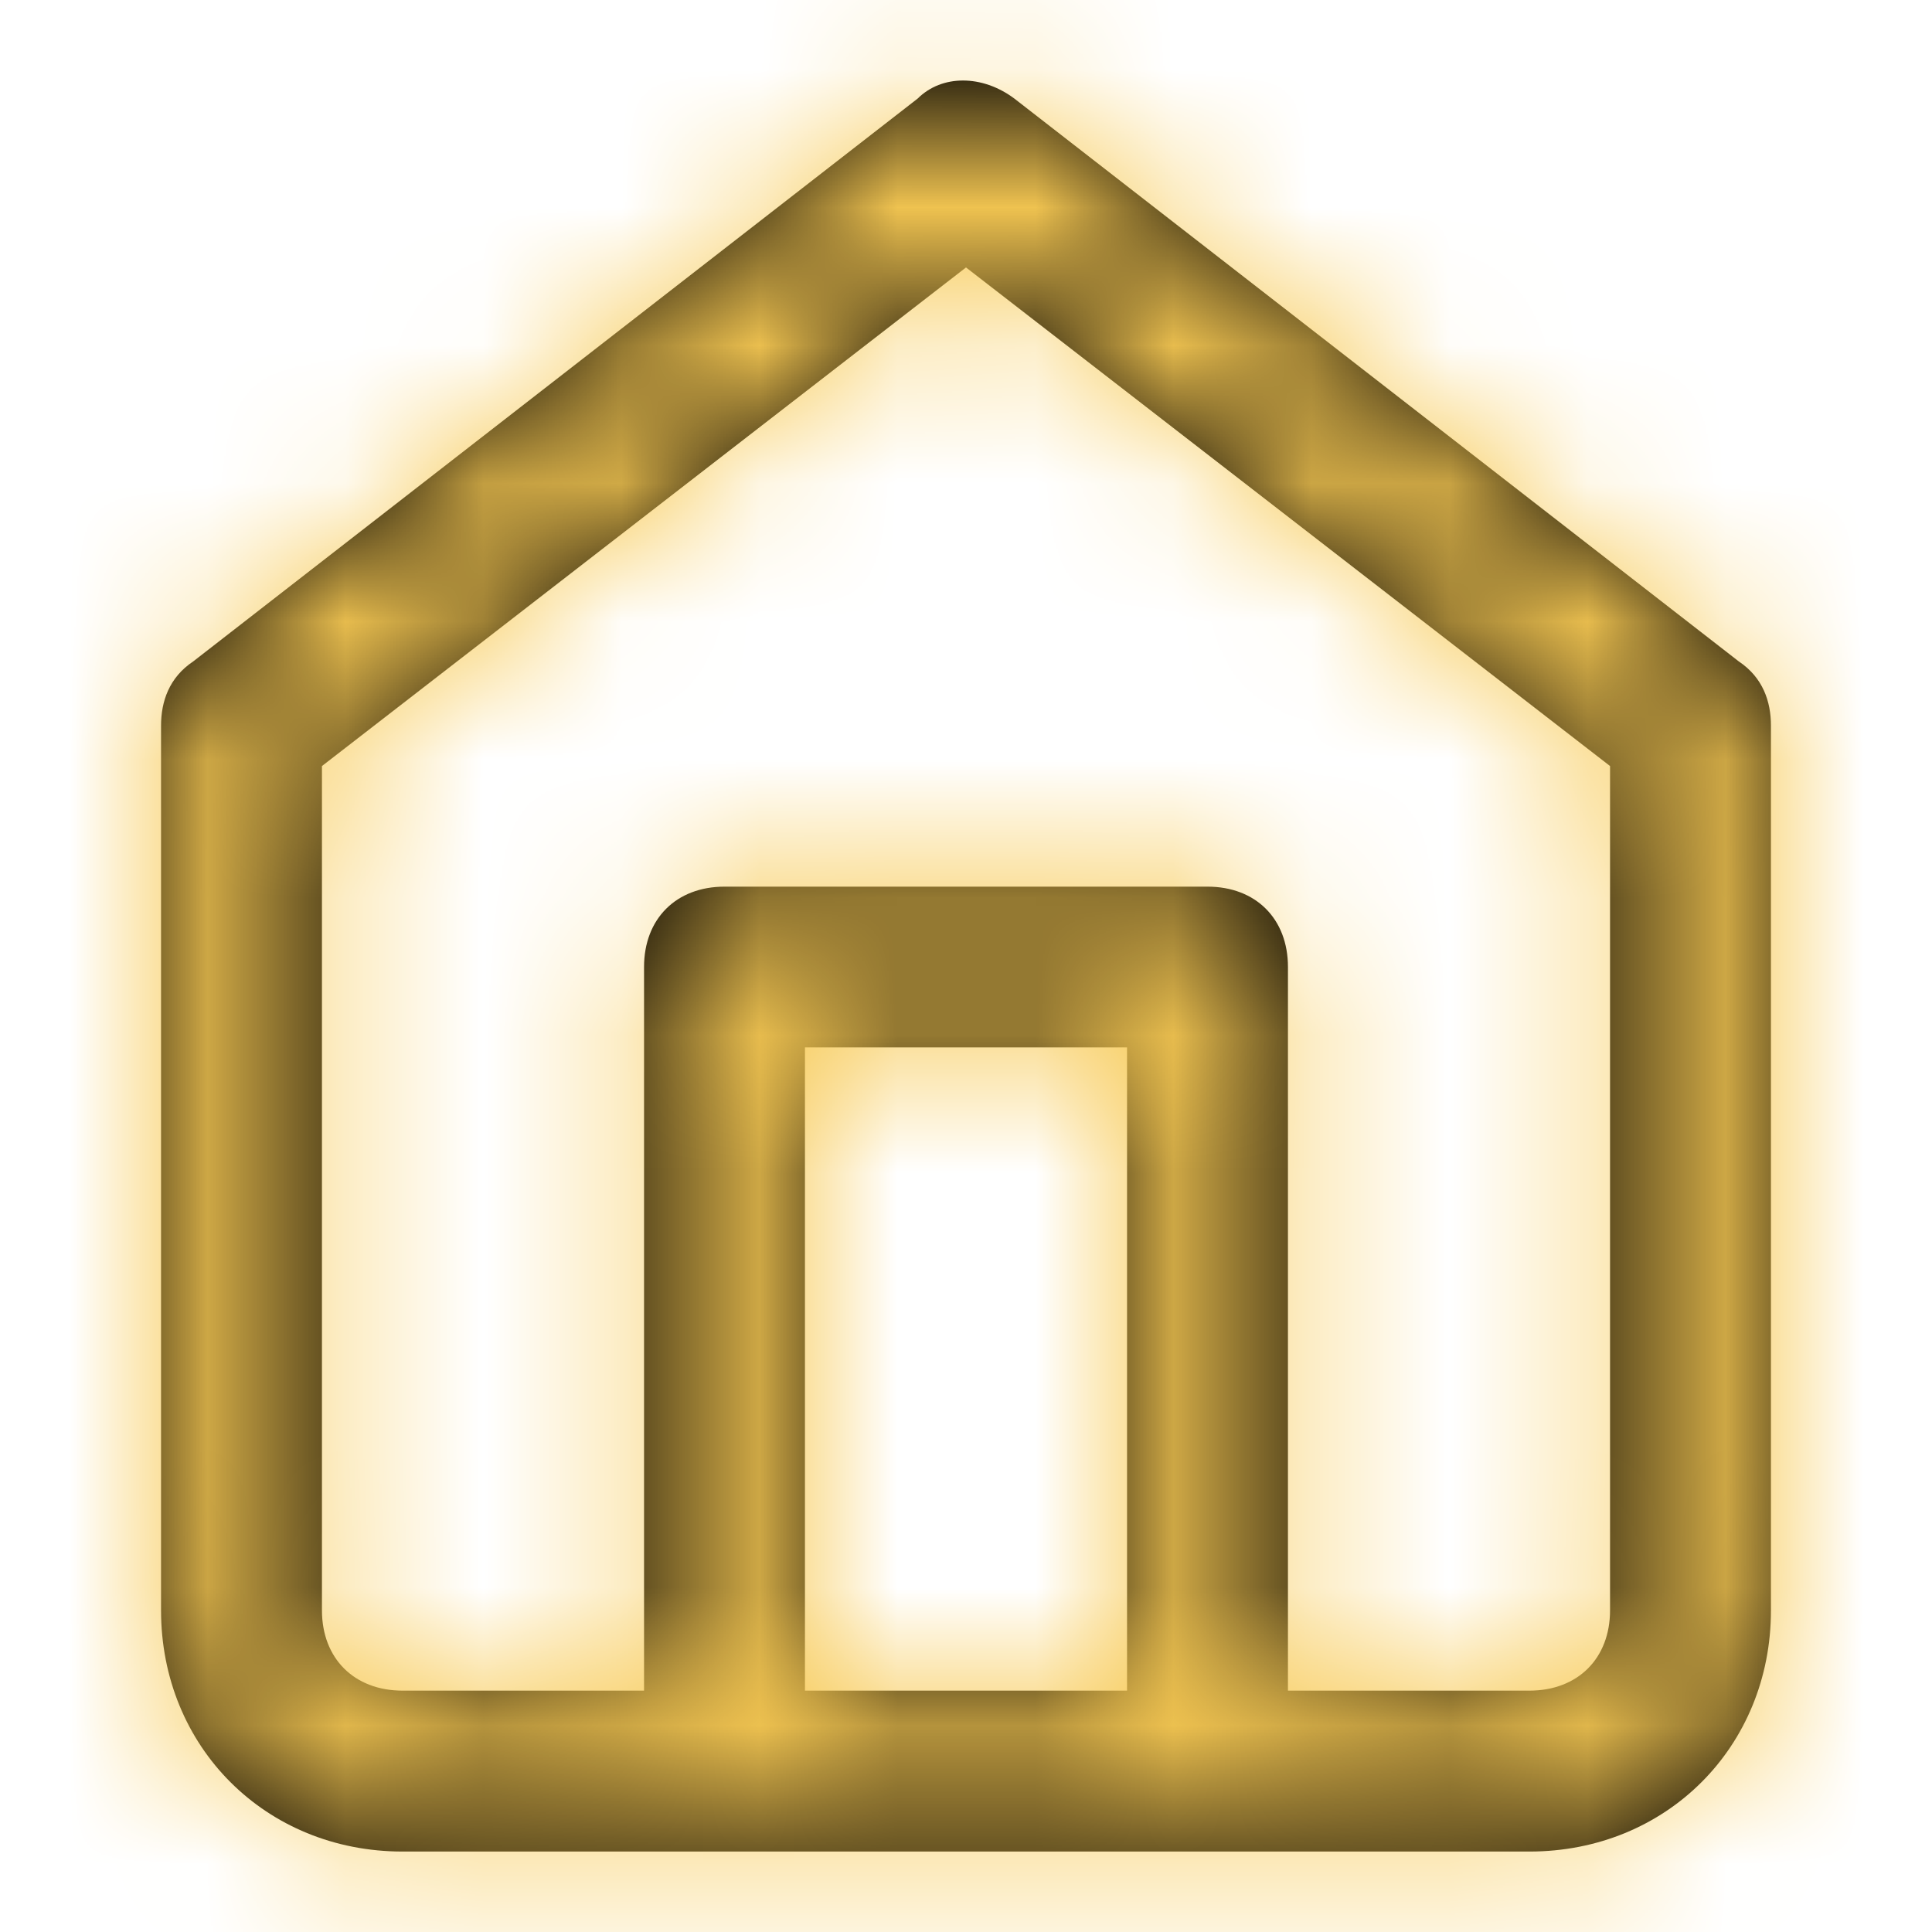
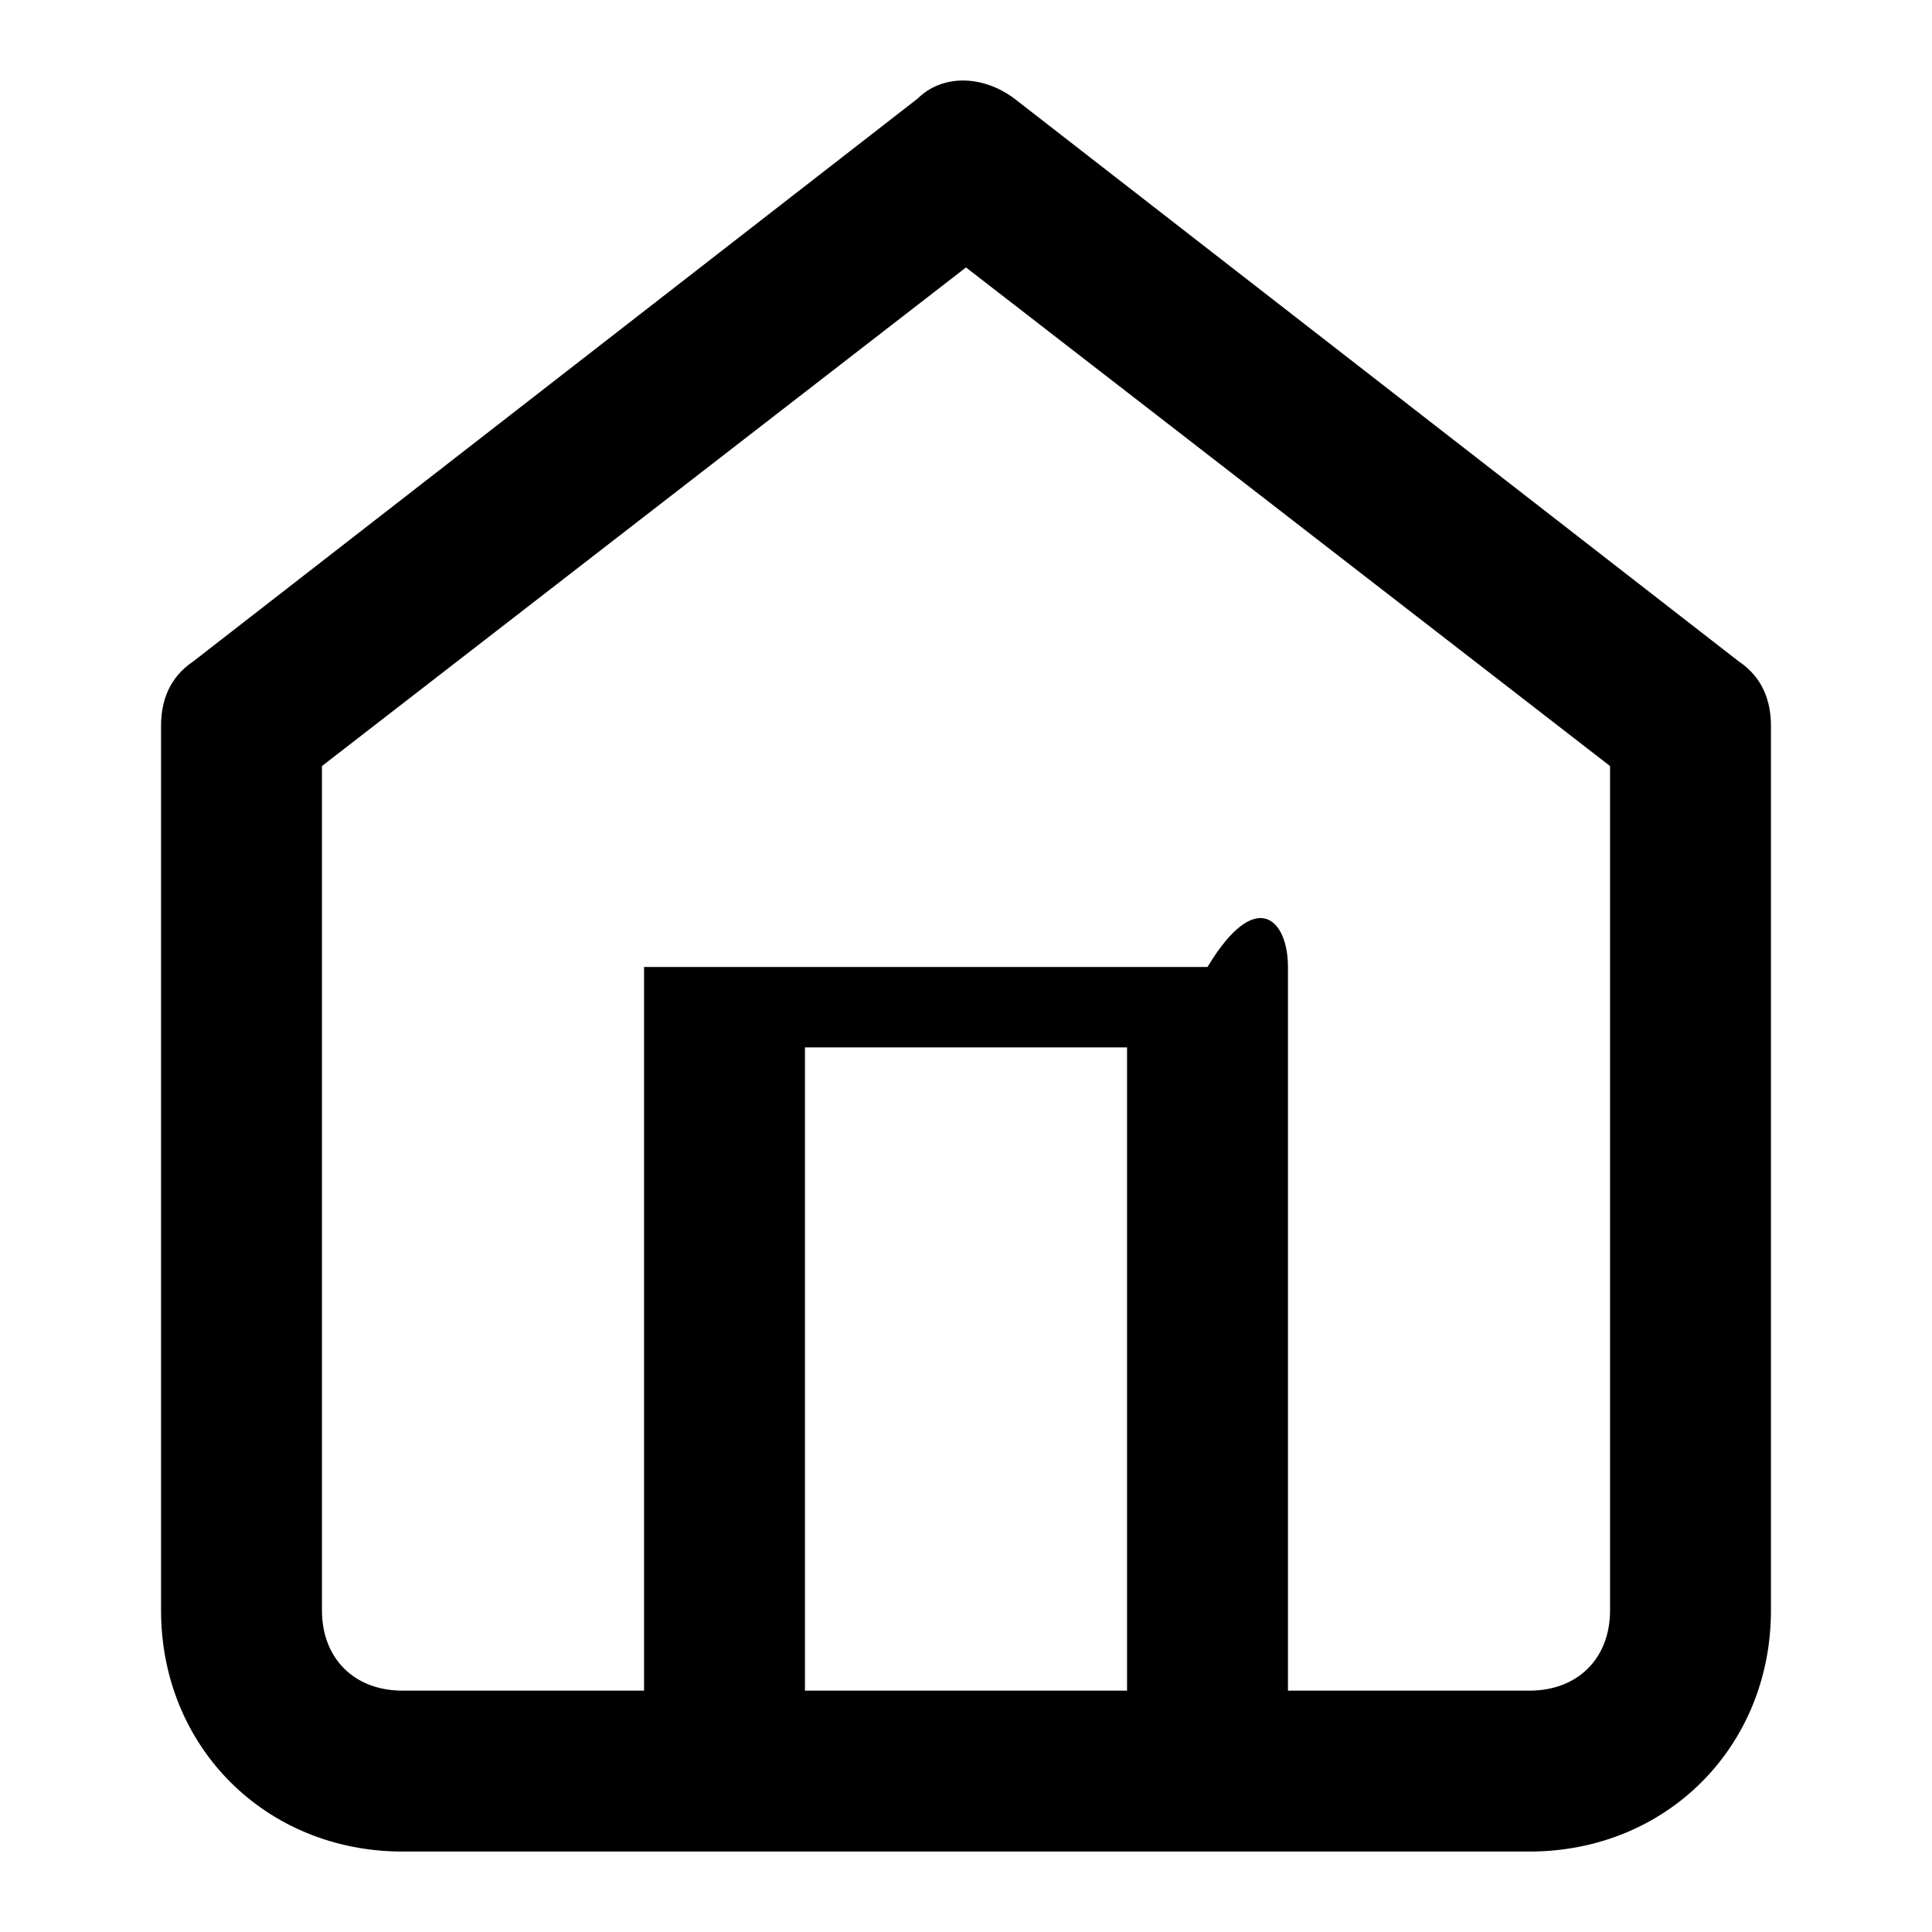
<svg xmlns="http://www.w3.org/2000/svg" width="14" height="14" viewBox="0 0 14 14" fill="none">
-   <path fill-rule="evenodd" clip-rule="evenodd" d="M12.6 4.793L7.35 0.714C7.117 0.54 6.825 0.54 6.65 0.714L1.4 4.793C1.225 4.91 1.167 5.084 1.167 5.259V11.669C1.167 12.659 1.925 13.417 2.917 13.417H11.083C12.075 13.417 12.833 12.659 12.833 11.669V5.259C12.833 5.084 12.775 4.91 12.6 4.793ZM8.167 7.59V12.251H5.833V7.59H8.167ZM11.083 12.251C11.433 12.251 11.667 12.018 11.667 11.669V5.551L7 1.938L2.333 5.551V11.669C2.333 12.018 2.567 12.251 2.917 12.251H4.667V7.007C4.667 6.658 4.9 6.425 5.25 6.425H8.75C9.1 6.425 9.333 6.658 9.333 7.007V12.251H11.083Z" fill="black" />
+   <path fill-rule="evenodd" clip-rule="evenodd" d="M12.6 4.793L7.35 0.714C7.117 0.54 6.825 0.54 6.65 0.714L1.4 4.793C1.225 4.91 1.167 5.084 1.167 5.259V11.669C1.167 12.659 1.925 13.417 2.917 13.417H11.083C12.075 13.417 12.833 12.659 12.833 11.669V5.259C12.833 5.084 12.775 4.91 12.6 4.793ZM8.167 7.59V12.251H5.833V7.59H8.167ZM11.083 12.251C11.433 12.251 11.667 12.018 11.667 11.669V5.551L7 1.938L2.333 5.551V11.669C2.333 12.018 2.567 12.251 2.917 12.251H4.667V7.007H8.75C9.1 6.425 9.333 6.658 9.333 7.007V12.251H11.083Z" fill="black" />
  <mask id="mask0_635_4252" style="mask-type:luminance" maskUnits="userSpaceOnUse" x="1" y="0" width="12" height="14">
    <path fill-rule="evenodd" clip-rule="evenodd" d="M12.6 4.793L7.35 0.714C7.117 0.54 6.825 0.54 6.65 0.714L1.4 4.793C1.225 4.91 1.167 5.084 1.167 5.259V11.669C1.167 12.659 1.925 13.417 2.917 13.417H11.083C12.075 13.417 12.833 12.659 12.833 11.669V5.259C12.833 5.084 12.775 4.91 12.6 4.793ZM8.167 7.59V12.251H5.833V7.59H8.167ZM11.083 12.251C11.433 12.251 11.667 12.018 11.667 11.669V5.551L7 1.938L2.333 5.551V11.669C2.333 12.018 2.567 12.251 2.917 12.251H4.667V7.007C4.667 6.658 4.9 6.425 5.25 6.425H8.75C9.1 6.425 9.333 6.658 9.333 7.007V12.251H11.083Z" fill="white" />
  </mask>
  <g mask="url(#mask0_635_4252)">
-     <rect width="14" height="14" fill="#F7C953" />
-   </g>
+     </g>
</svg>